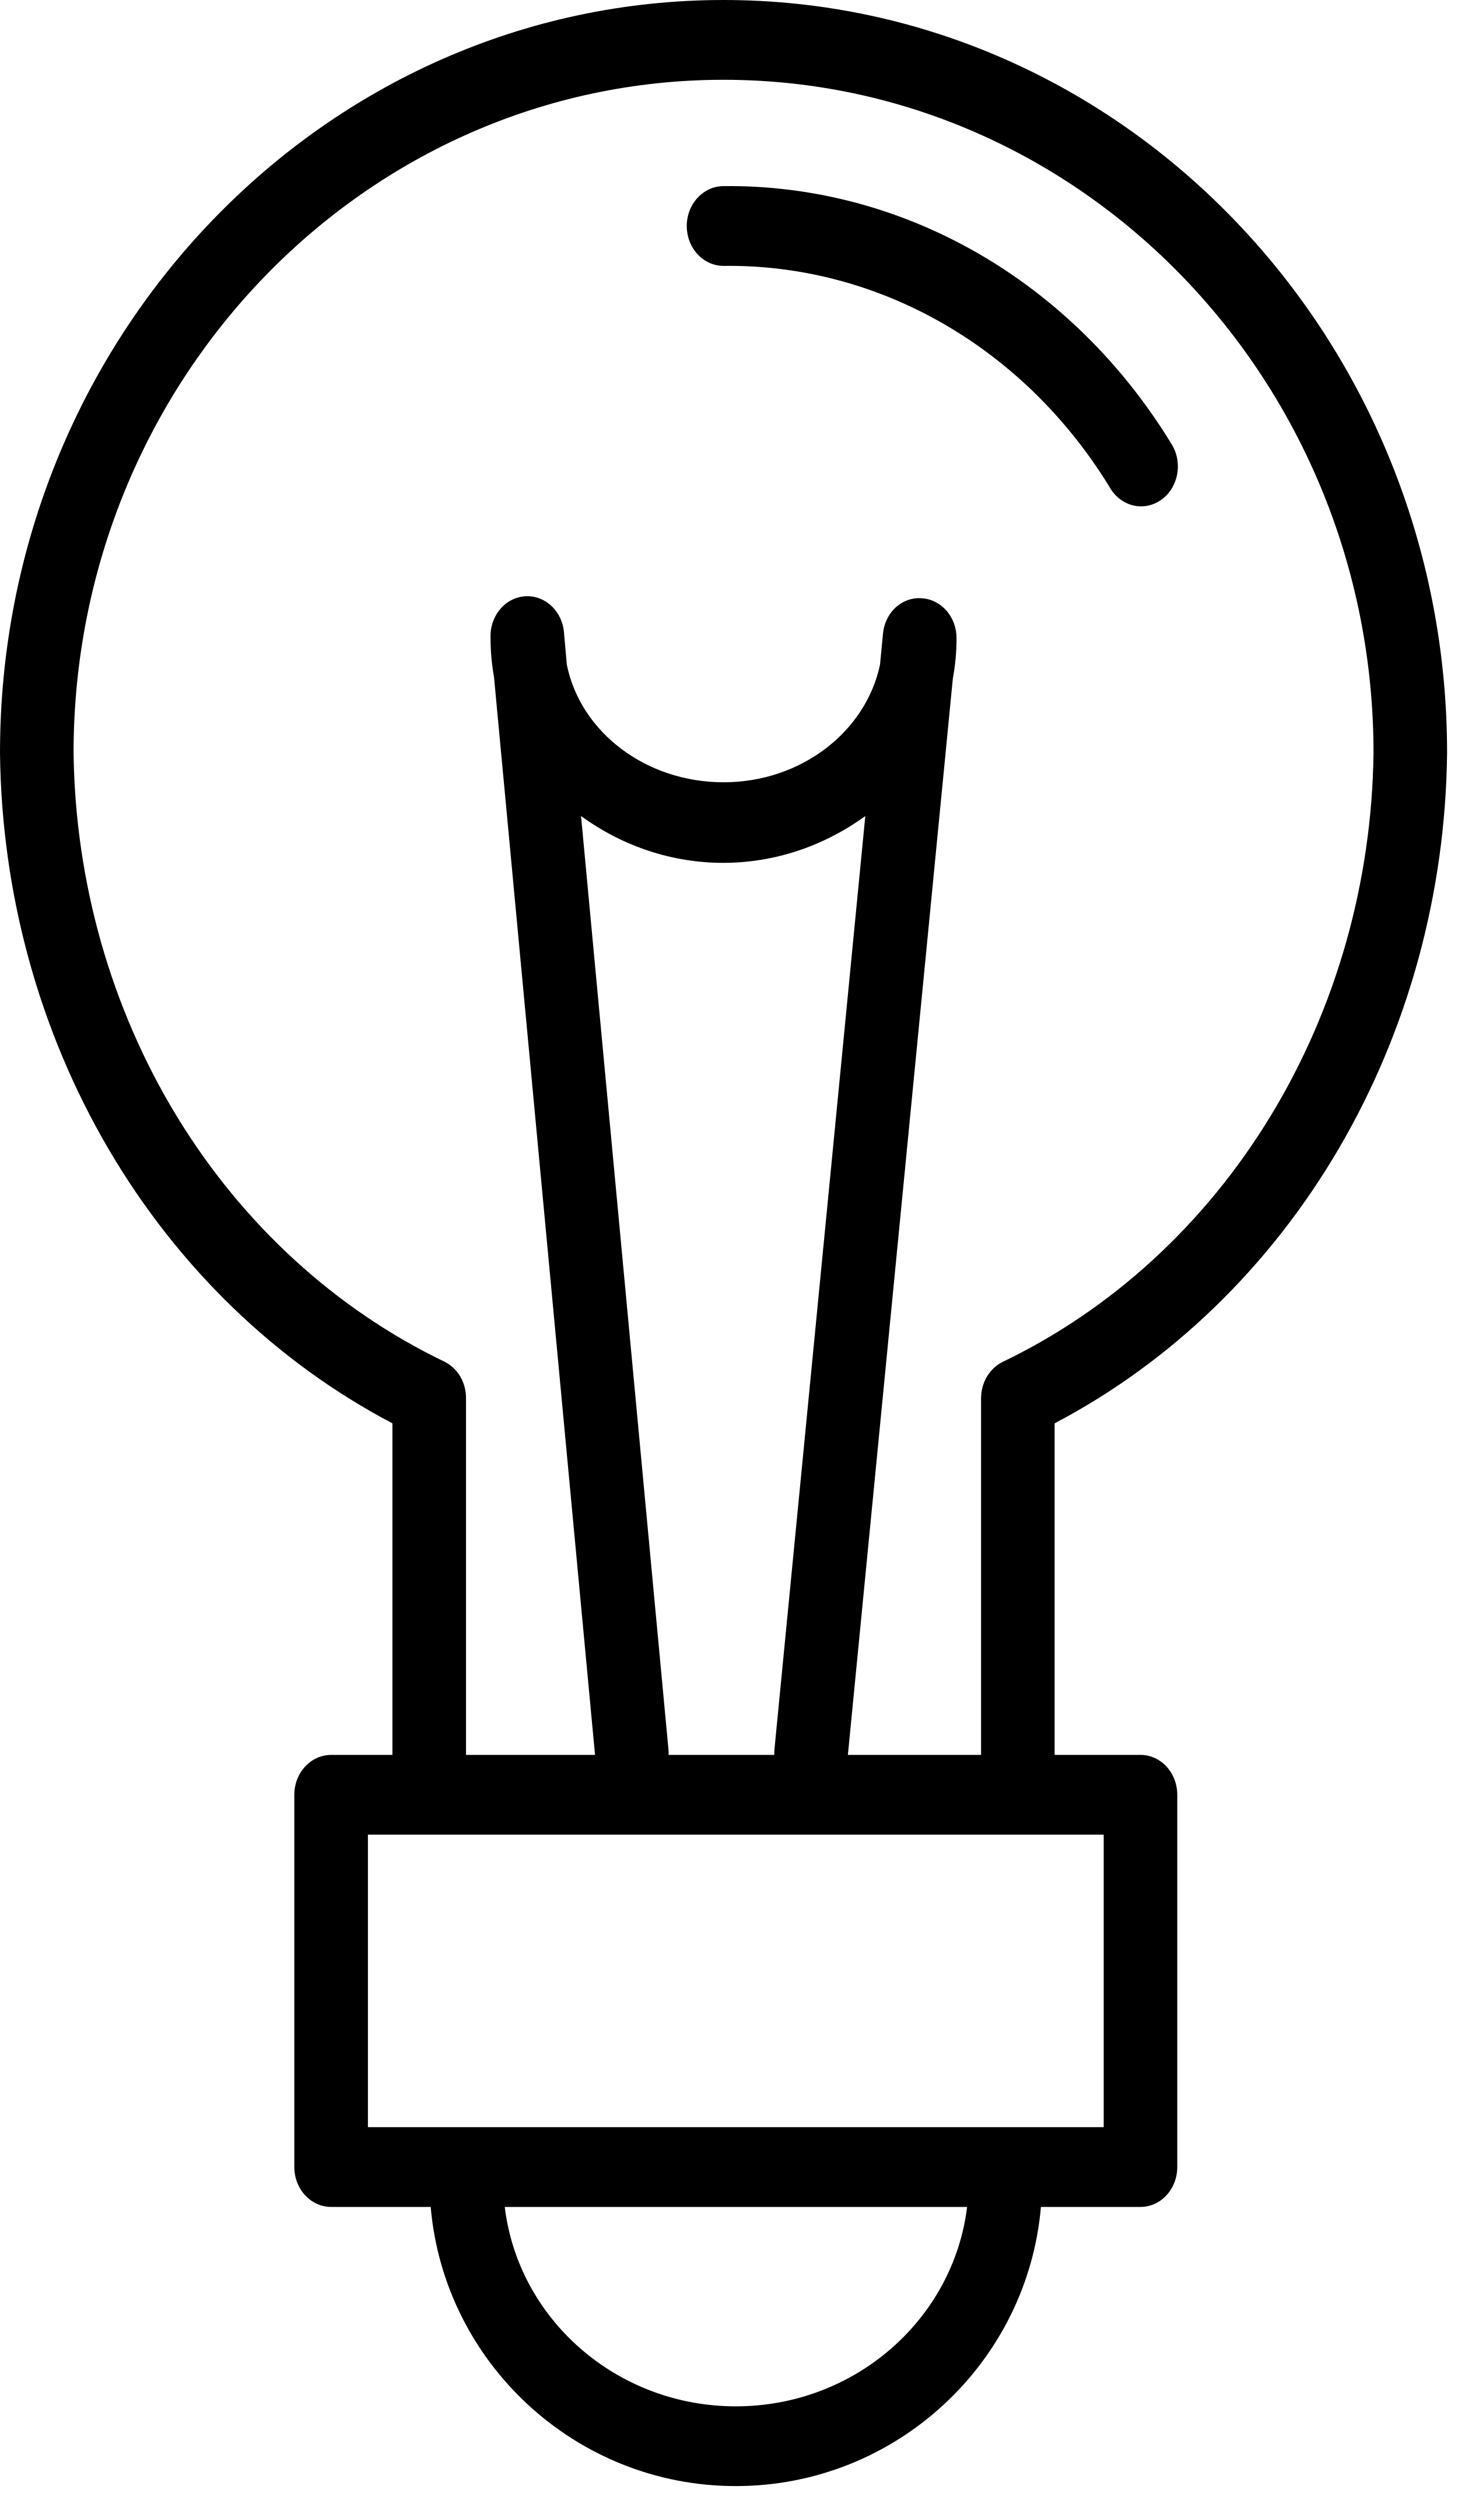
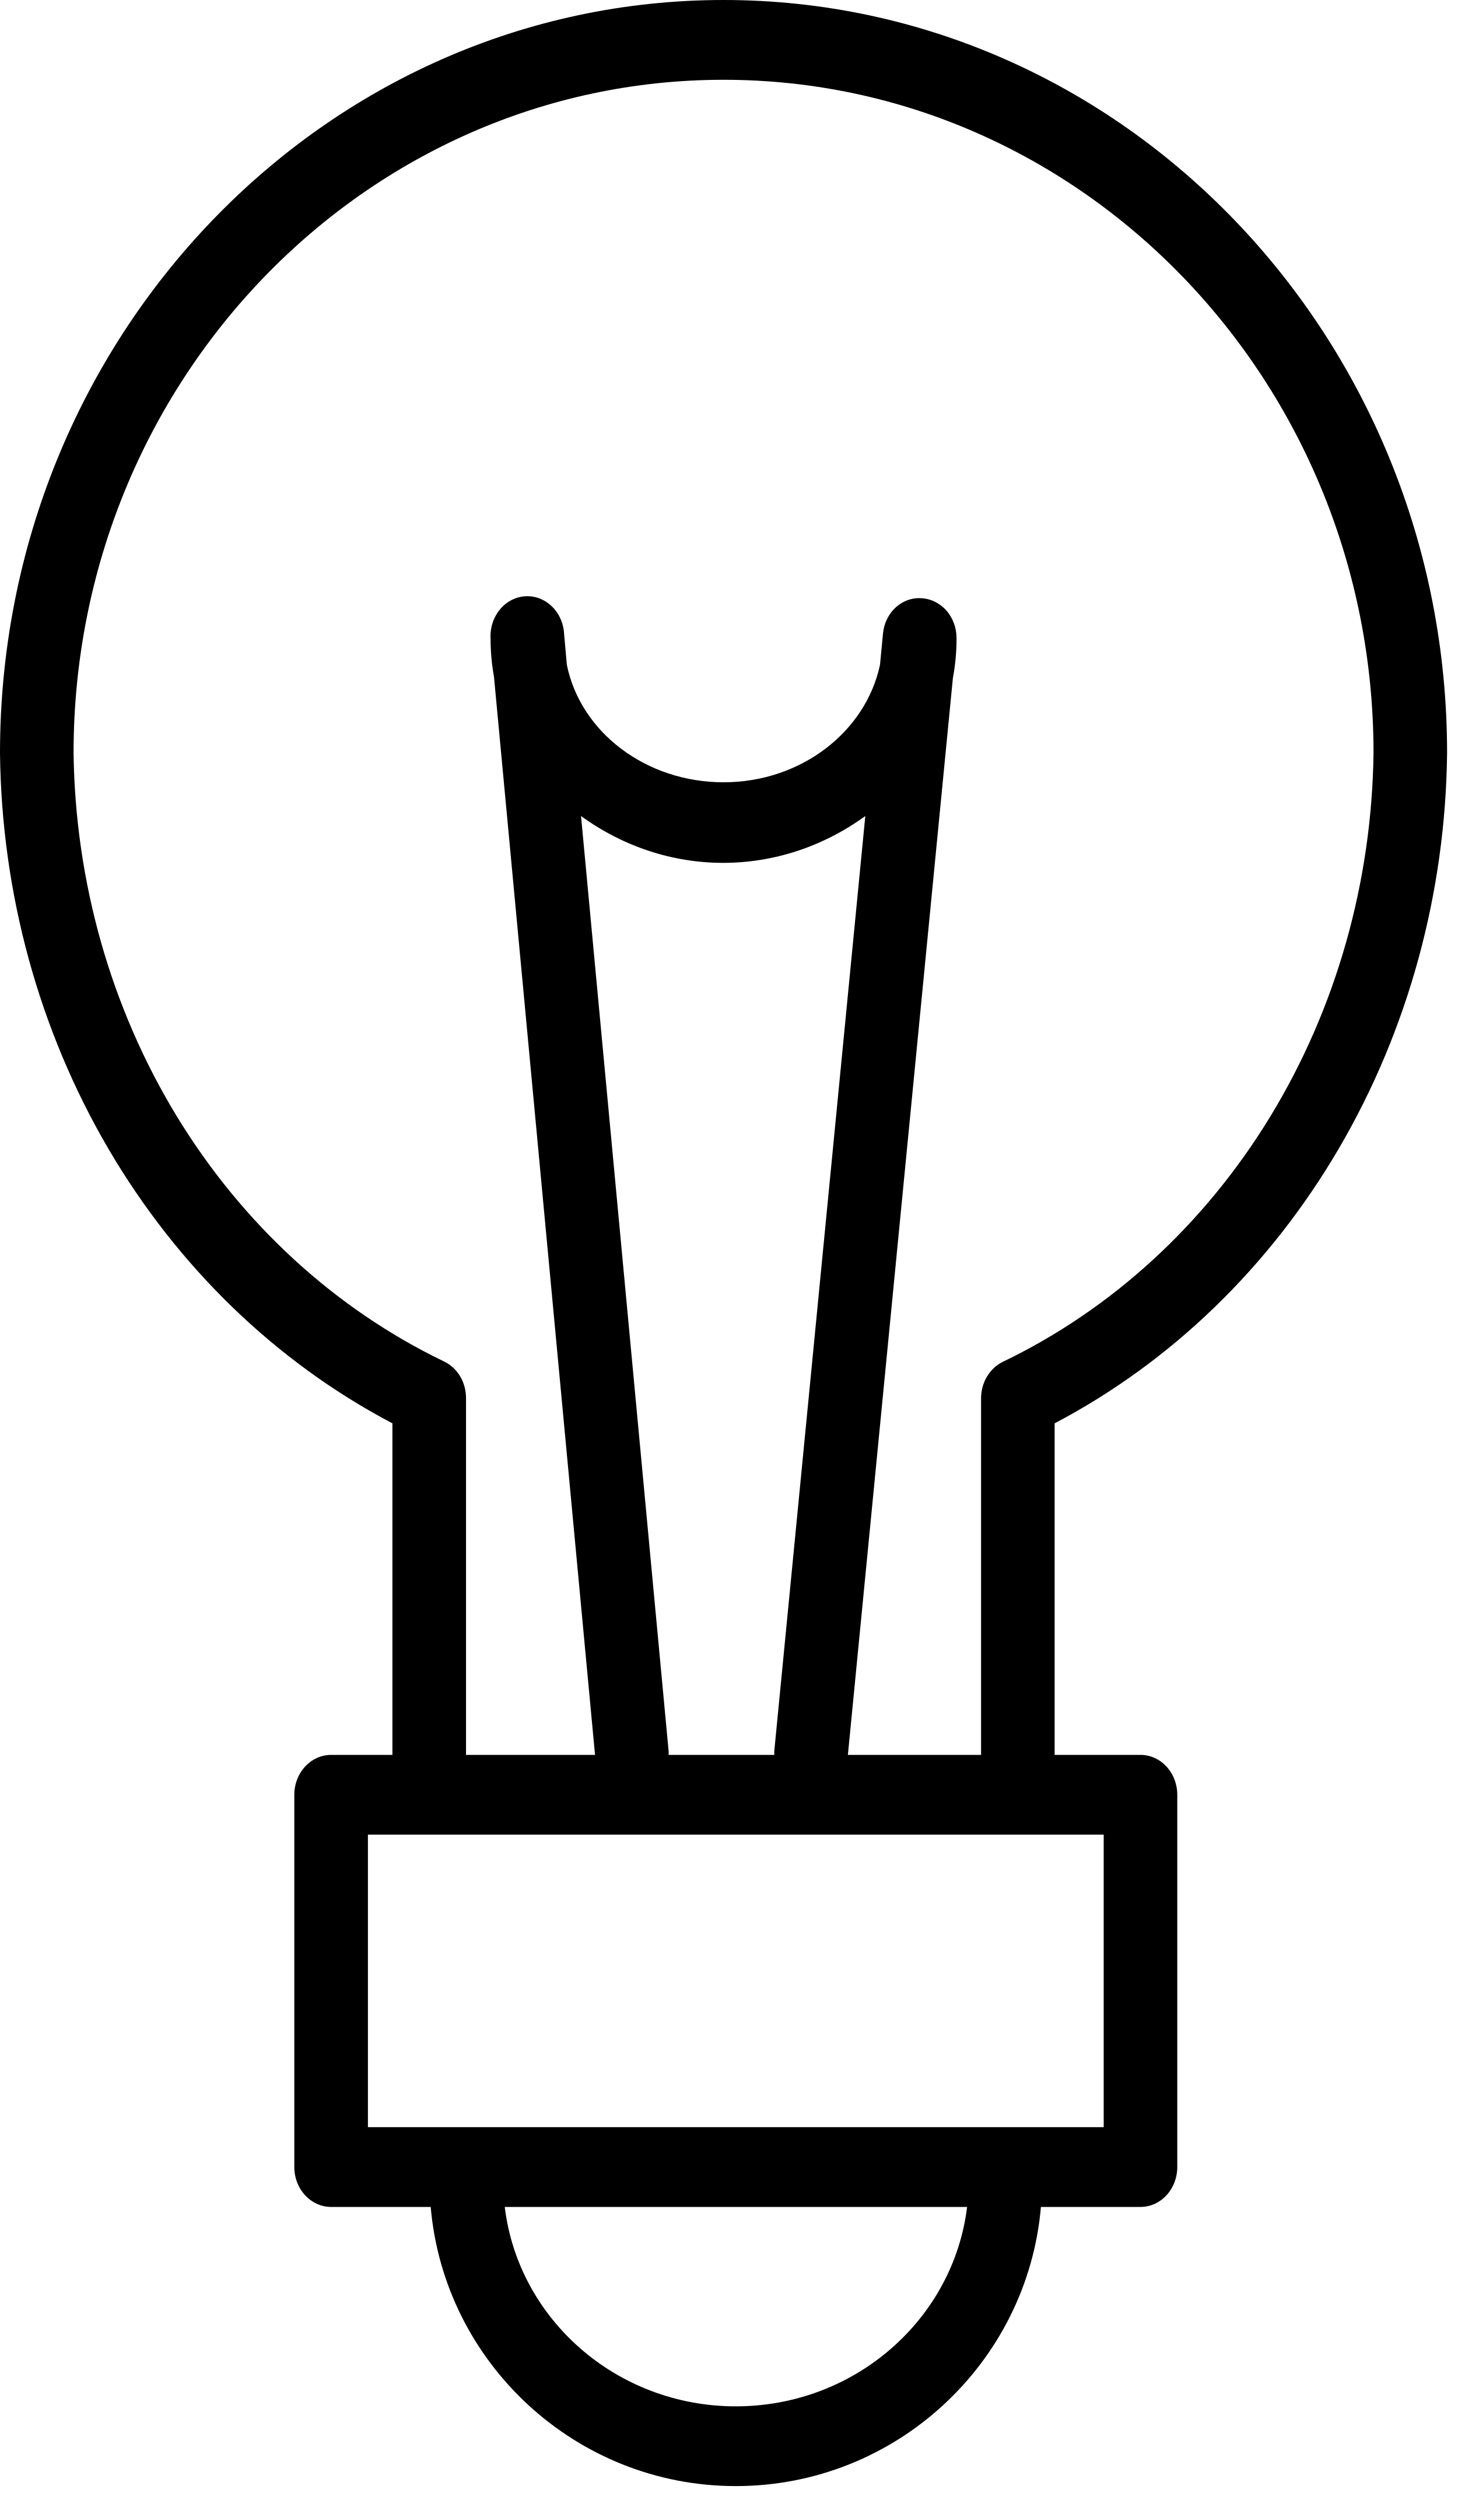
<svg xmlns="http://www.w3.org/2000/svg" width="35" height="60" viewBox="0 0 35 60" fill="none">
-   <path d="M26.637 11.692C26.698 11.802 26.779 11.897 26.876 11.972C26.972 12.047 27.081 12.101 27.196 12.129C27.312 12.158 27.432 12.161 27.548 12.138C27.665 12.115 27.776 12.067 27.875 11.997C27.974 11.927 28.06 11.835 28.126 11.729C28.192 11.622 28.237 11.502 28.259 11.376C28.282 11.25 28.28 11.12 28.256 10.995C28.231 10.869 28.183 10.75 28.115 10.645C26.942 8.725 25.344 7.154 23.467 6.074C21.59 4.995 19.494 4.443 17.369 4.467C17.135 4.467 16.911 4.568 16.745 4.748C16.579 4.927 16.486 5.171 16.486 5.425C16.486 5.679 16.579 5.922 16.745 6.102C16.911 6.281 17.135 6.382 17.369 6.382C19.2 6.358 21.008 6.831 22.627 7.759C24.245 8.686 25.624 10.038 26.637 11.692Z" fill="black" />
  <path d="M34.738 18.073C34.738 8.099 26.954 0 17.369 0C7.784 0 0 8.099 0 18.073C0.036 21.439 0.936 24.727 2.6 27.569C4.264 30.411 6.626 32.694 9.42 34.162V42.12H7.949C7.714 42.12 7.49 42.221 7.324 42.401C7.158 42.58 7.065 42.824 7.065 43.078V52.012C7.065 52.266 7.158 52.51 7.324 52.689C7.49 52.869 7.714 52.97 7.949 52.97H10.339C10.663 56.716 13.825 59.67 17.663 59.67C21.502 59.67 24.664 56.716 24.988 52.97H27.378C27.613 52.97 27.837 52.869 28.003 52.689C28.168 52.51 28.261 52.266 28.261 52.012V43.078C28.261 42.824 28.168 42.58 28.003 42.401C27.837 42.221 27.613 42.12 27.378 42.12H25.317V34.162C28.112 32.694 30.474 30.411 32.138 27.569C33.802 24.727 34.702 21.439 34.738 18.073ZM17.663 57.756C14.802 57.756 12.441 55.663 12.117 52.97H23.216C22.886 55.663 20.525 57.756 17.663 57.756ZM26.495 51.055H8.832V44.035H26.495V51.055ZM16.05 42.025L13.948 19.586C14.957 20.319 16.145 20.71 17.36 20.71C18.575 20.71 19.763 20.319 20.772 19.586L18.588 42.018C18.586 42.052 18.586 42.086 18.588 42.12H16.05C16.052 42.089 16.052 42.056 16.05 42.025ZM20.354 42.12L22.874 16.28C22.933 15.963 22.963 15.64 22.962 15.316C22.963 15.071 22.876 14.835 22.721 14.657C22.565 14.479 22.352 14.372 22.126 14.359C21.899 14.341 21.674 14.421 21.5 14.581C21.326 14.741 21.217 14.968 21.196 15.214L21.125 15.955C20.784 17.563 19.23 18.776 17.369 18.776C15.508 18.776 13.936 17.576 13.607 15.955L13.542 15.221C13.53 14.967 13.426 14.728 13.252 14.558C13.078 14.387 12.849 14.299 12.615 14.311C12.38 14.324 12.16 14.437 12.003 14.626C11.846 14.814 11.764 15.063 11.776 15.316C11.776 15.627 11.803 15.937 11.858 16.242L14.284 42.12H11.187V33.556C11.187 33.372 11.139 33.191 11.047 33.036C10.955 32.881 10.823 32.758 10.669 32.682C8.051 31.424 5.821 29.38 4.243 26.791C2.666 24.202 1.806 21.176 1.766 18.073C1.766 9.158 8.761 1.915 17.369 1.915C25.977 1.915 32.972 9.158 32.972 18.073C32.933 21.177 32.074 24.204 30.496 26.795C28.918 29.385 26.688 31.43 24.069 32.688C23.915 32.764 23.785 32.886 23.693 33.04C23.601 33.194 23.552 33.373 23.551 33.556V42.12H20.354Z" fill="black" />
</svg>